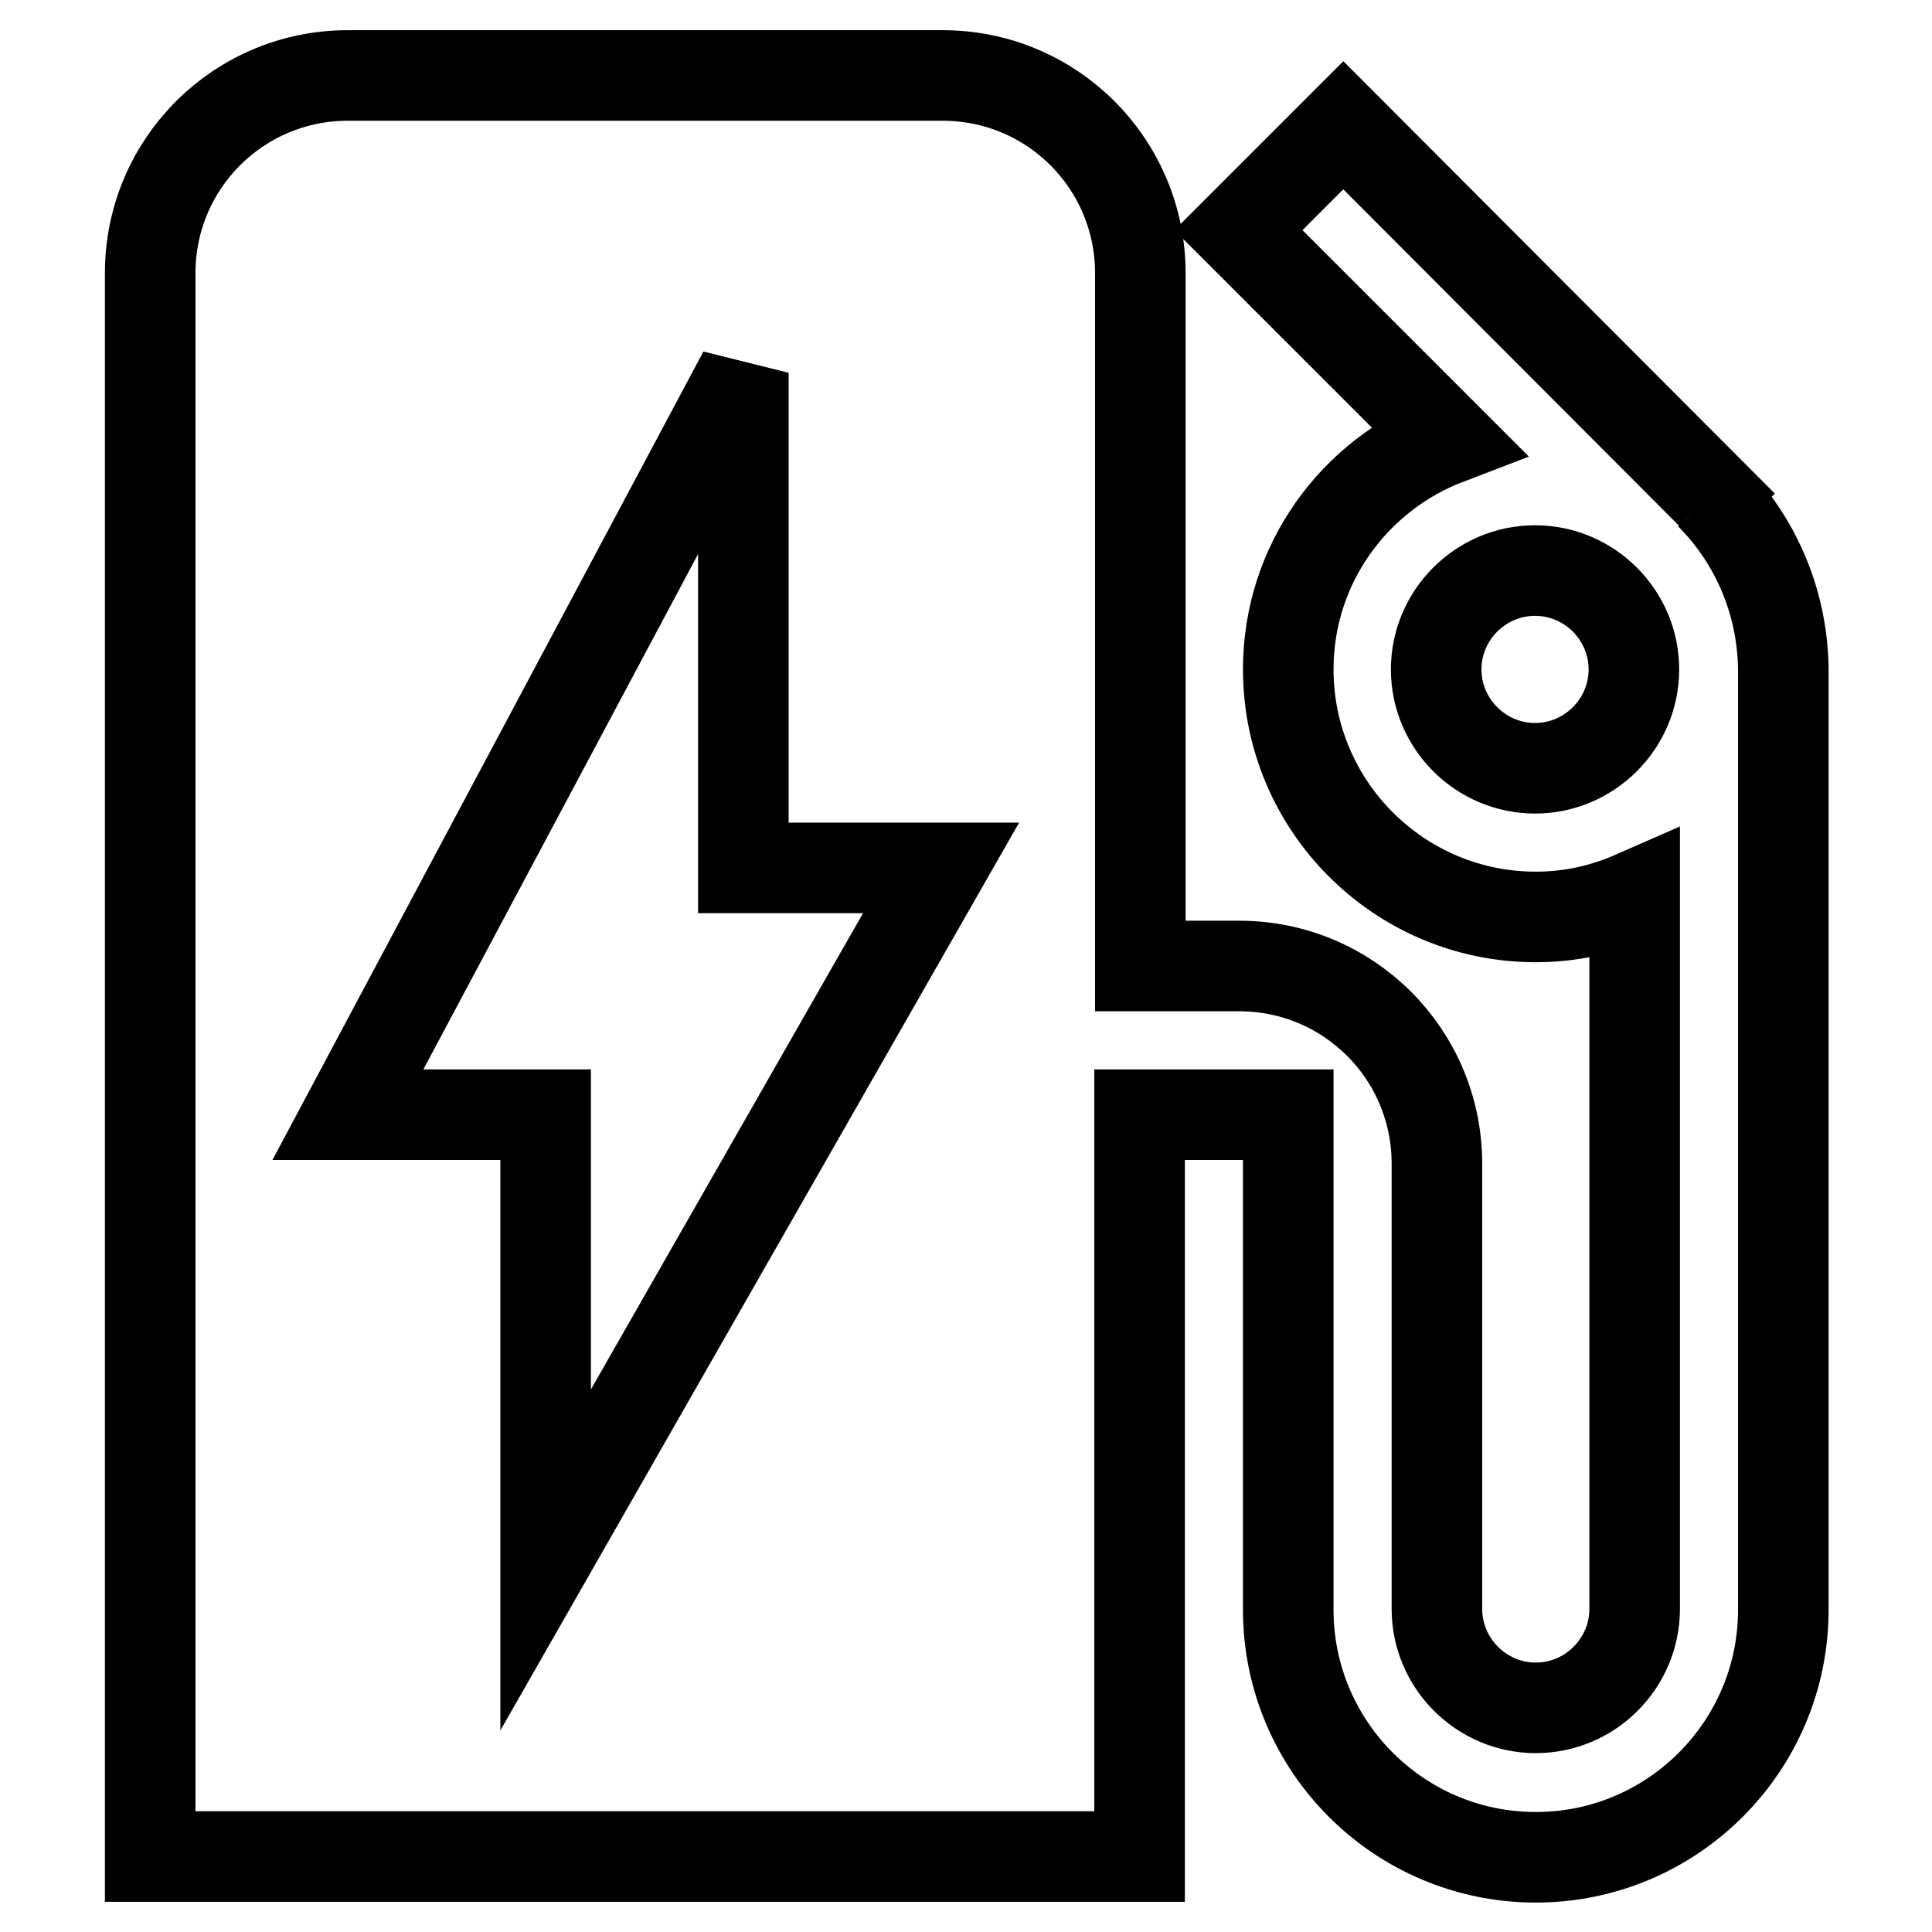
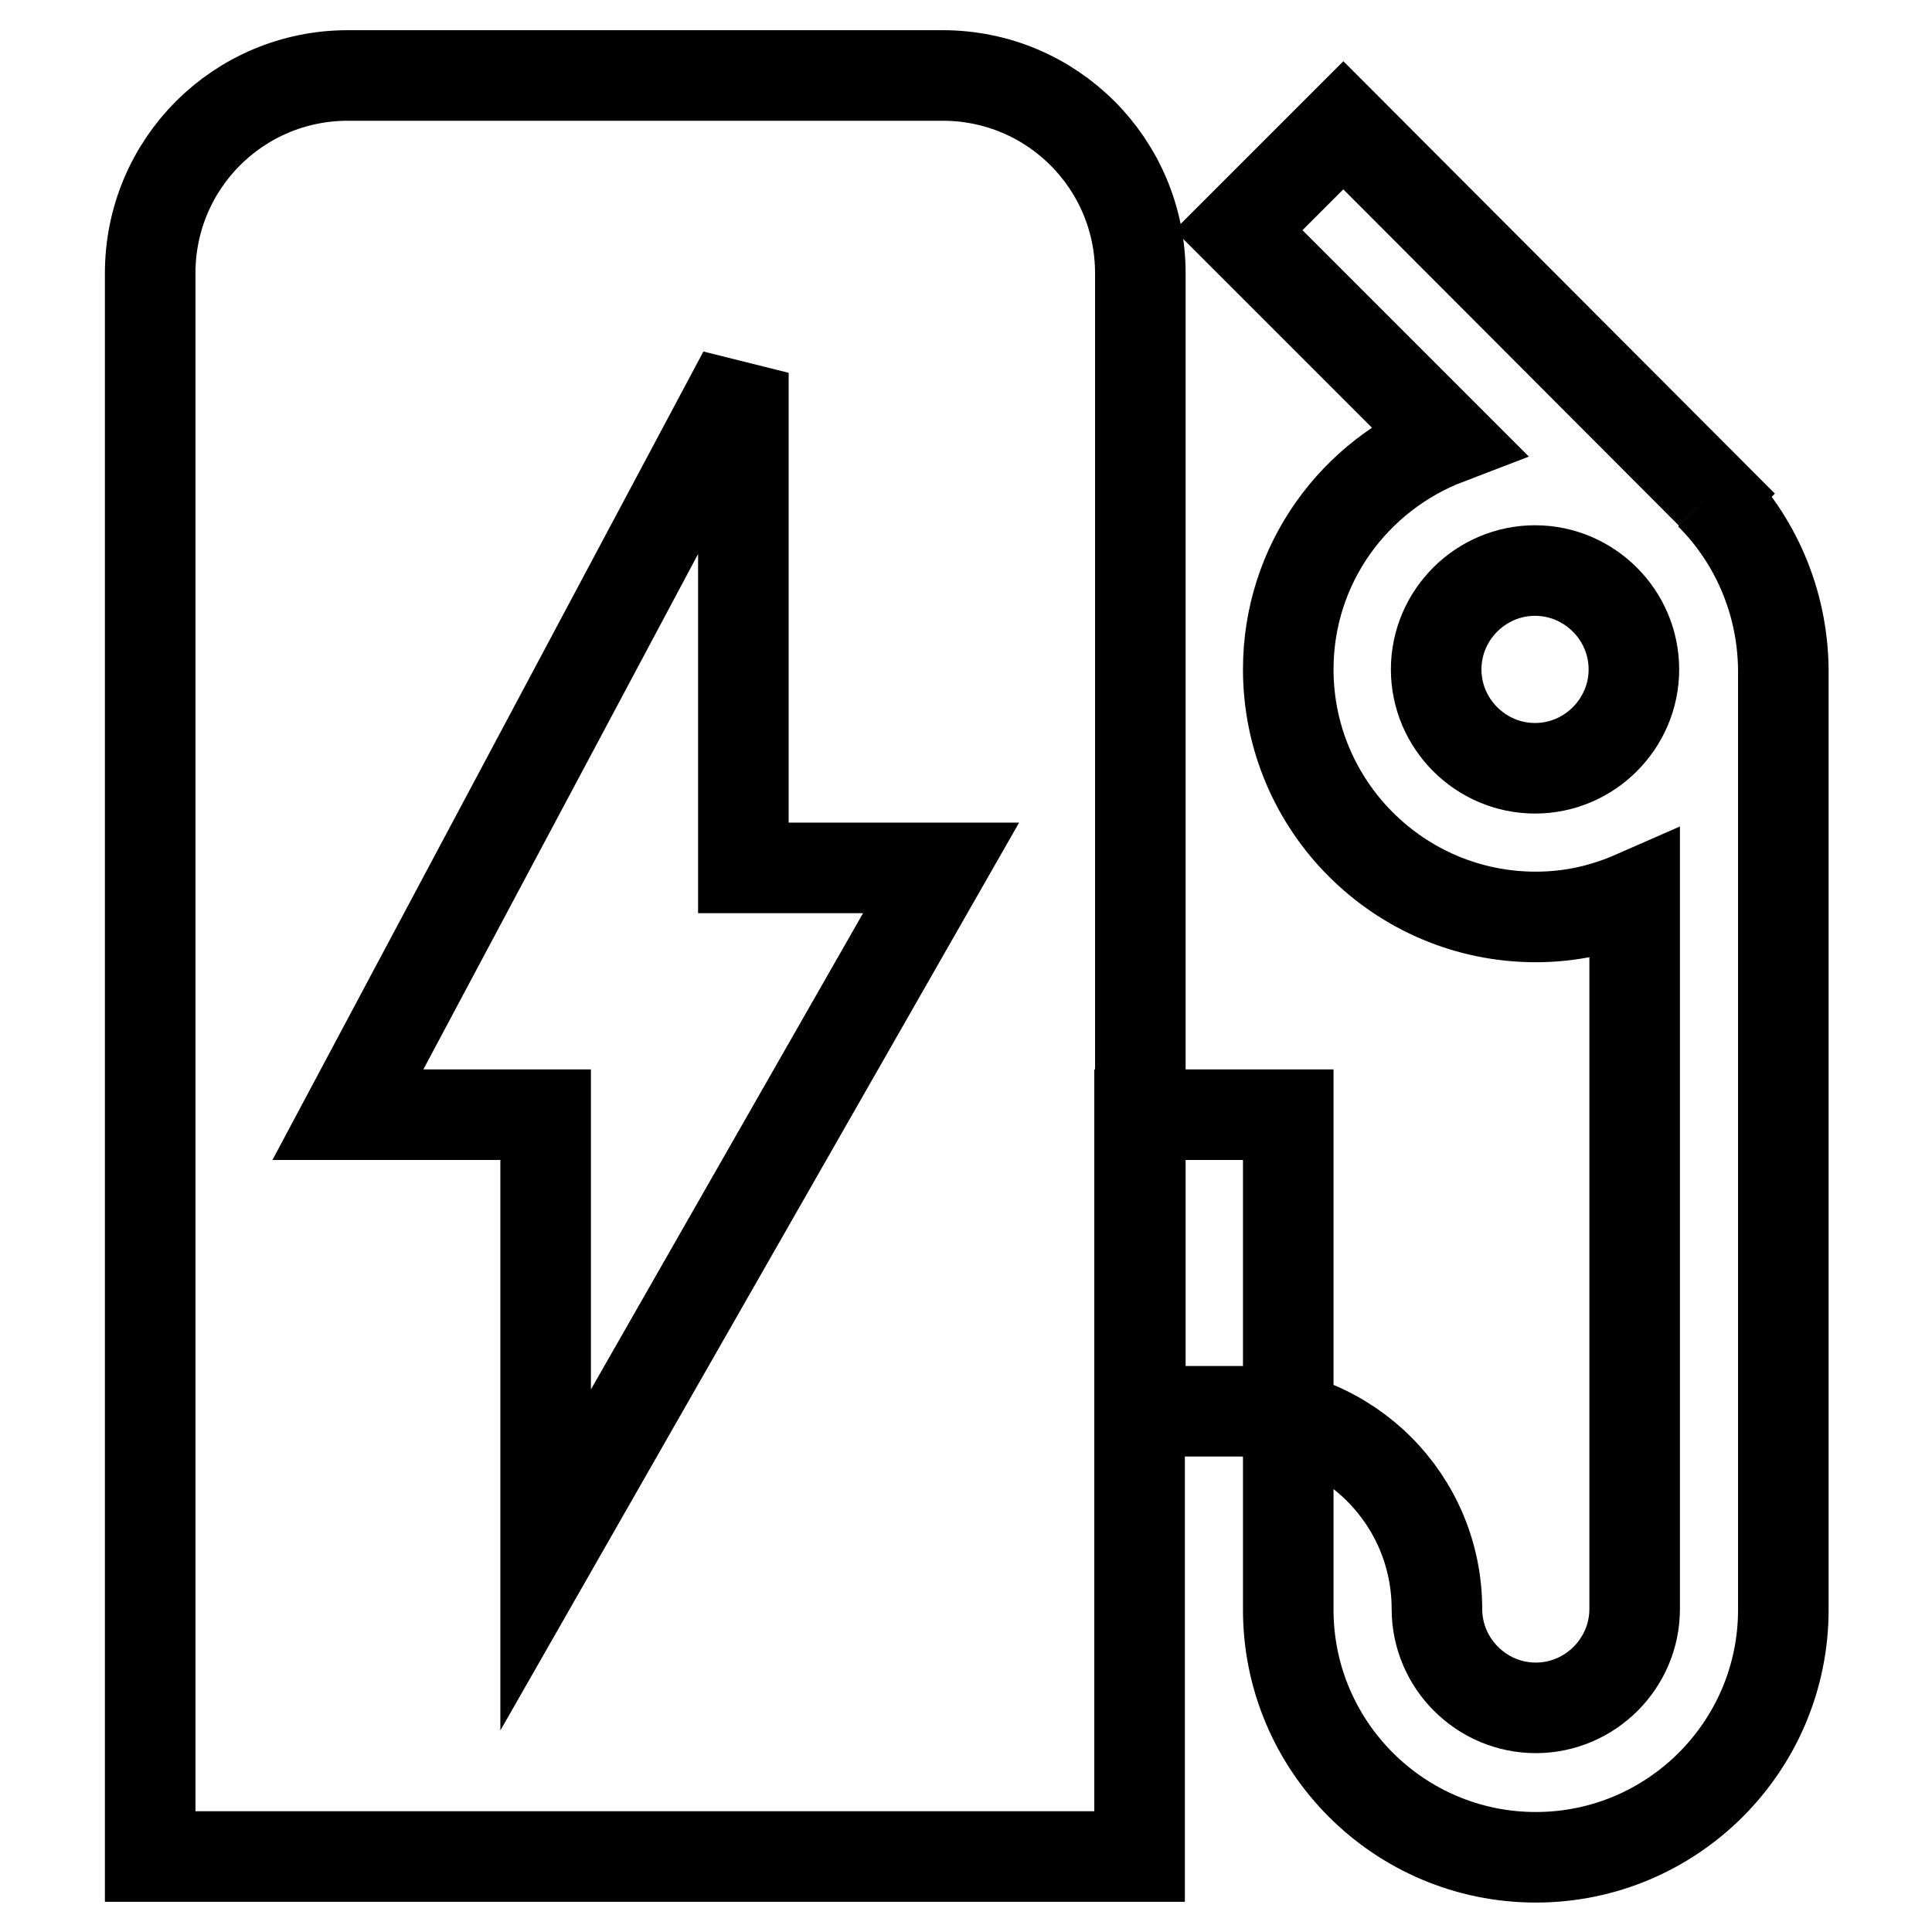
<svg xmlns="http://www.w3.org/2000/svg" version="1.1" x="0px" y="0px" viewBox="0 0 256 256" enable-background="new 0 0 256 256" xml:space="preserve">
  <g>
-     <path stroke-width="12" fill-opacity="0" stroke="#000000" d="M226.6,65.5l0.1-0.1L178,16.6l-13.9,13.9l27.7,27.7c-12.3,4.7-21.1,16.5-21.1,30.5 c0,18.1,14.7,32.8,32.8,32.8l0,0c4.7,0,9-1,13.1-2.8v94.5c0,7.2-5.9,13.1-13.1,13.1l0,0c-7.2,0-13.1-5.9-13.1-13.1l0,0v-59 c0-14.5-11.7-26.2-26.2-26.2h-13.1V36.2c0-14.5-11.7-26.2-26.2-26.2l0,0H46.1c-14.5,0-26.2,11.7-26.2,26.2l0,0V246h131.1v-98.3 h19.7v65.6c0,18.1,14.7,32.8,32.8,32.8l0,0c18.1,0,32.8-14.7,32.8-32.8l0,0V88.7C236.2,79.6,232.5,71.4,226.6,65.5 M203.4,101.8 c-7.2,0-13.1-5.9-13.1-13.1l0,0c0-7.2,5.9-13.1,13.1-13.1l0,0c7.2,0,13.1,5.9,13.1,13.1l0,0C216.5,95.9,210.6,101.8,203.4,101.8 L203.4,101.8 M72.3,206.7v-59H46.1l52.4-98.3v65.6h26.2L72.3,206.7z" />
+     <path stroke-width="12" fill-opacity="0" stroke="#000000" d="M226.6,65.5l0.1-0.1L178,16.6l-13.9,13.9l27.7,27.7c-12.3,4.7-21.1,16.5-21.1,30.5 c0,18.1,14.7,32.8,32.8,32.8l0,0c4.7,0,9-1,13.1-2.8v94.5c0,7.2-5.9,13.1-13.1,13.1l0,0c-7.2,0-13.1-5.9-13.1-13.1l0,0c0-14.5-11.7-26.2-26.2-26.2h-13.1V36.2c0-14.5-11.7-26.2-26.2-26.2l0,0H46.1c-14.5,0-26.2,11.7-26.2,26.2l0,0V246h131.1v-98.3 h19.7v65.6c0,18.1,14.7,32.8,32.8,32.8l0,0c18.1,0,32.8-14.7,32.8-32.8l0,0V88.7C236.2,79.6,232.5,71.4,226.6,65.5 M203.4,101.8 c-7.2,0-13.1-5.9-13.1-13.1l0,0c0-7.2,5.9-13.1,13.1-13.1l0,0c7.2,0,13.1,5.9,13.1,13.1l0,0C216.5,95.9,210.6,101.8,203.4,101.8 L203.4,101.8 M72.3,206.7v-59H46.1l52.4-98.3v65.6h26.2L72.3,206.7z" />
  </g>
</svg>